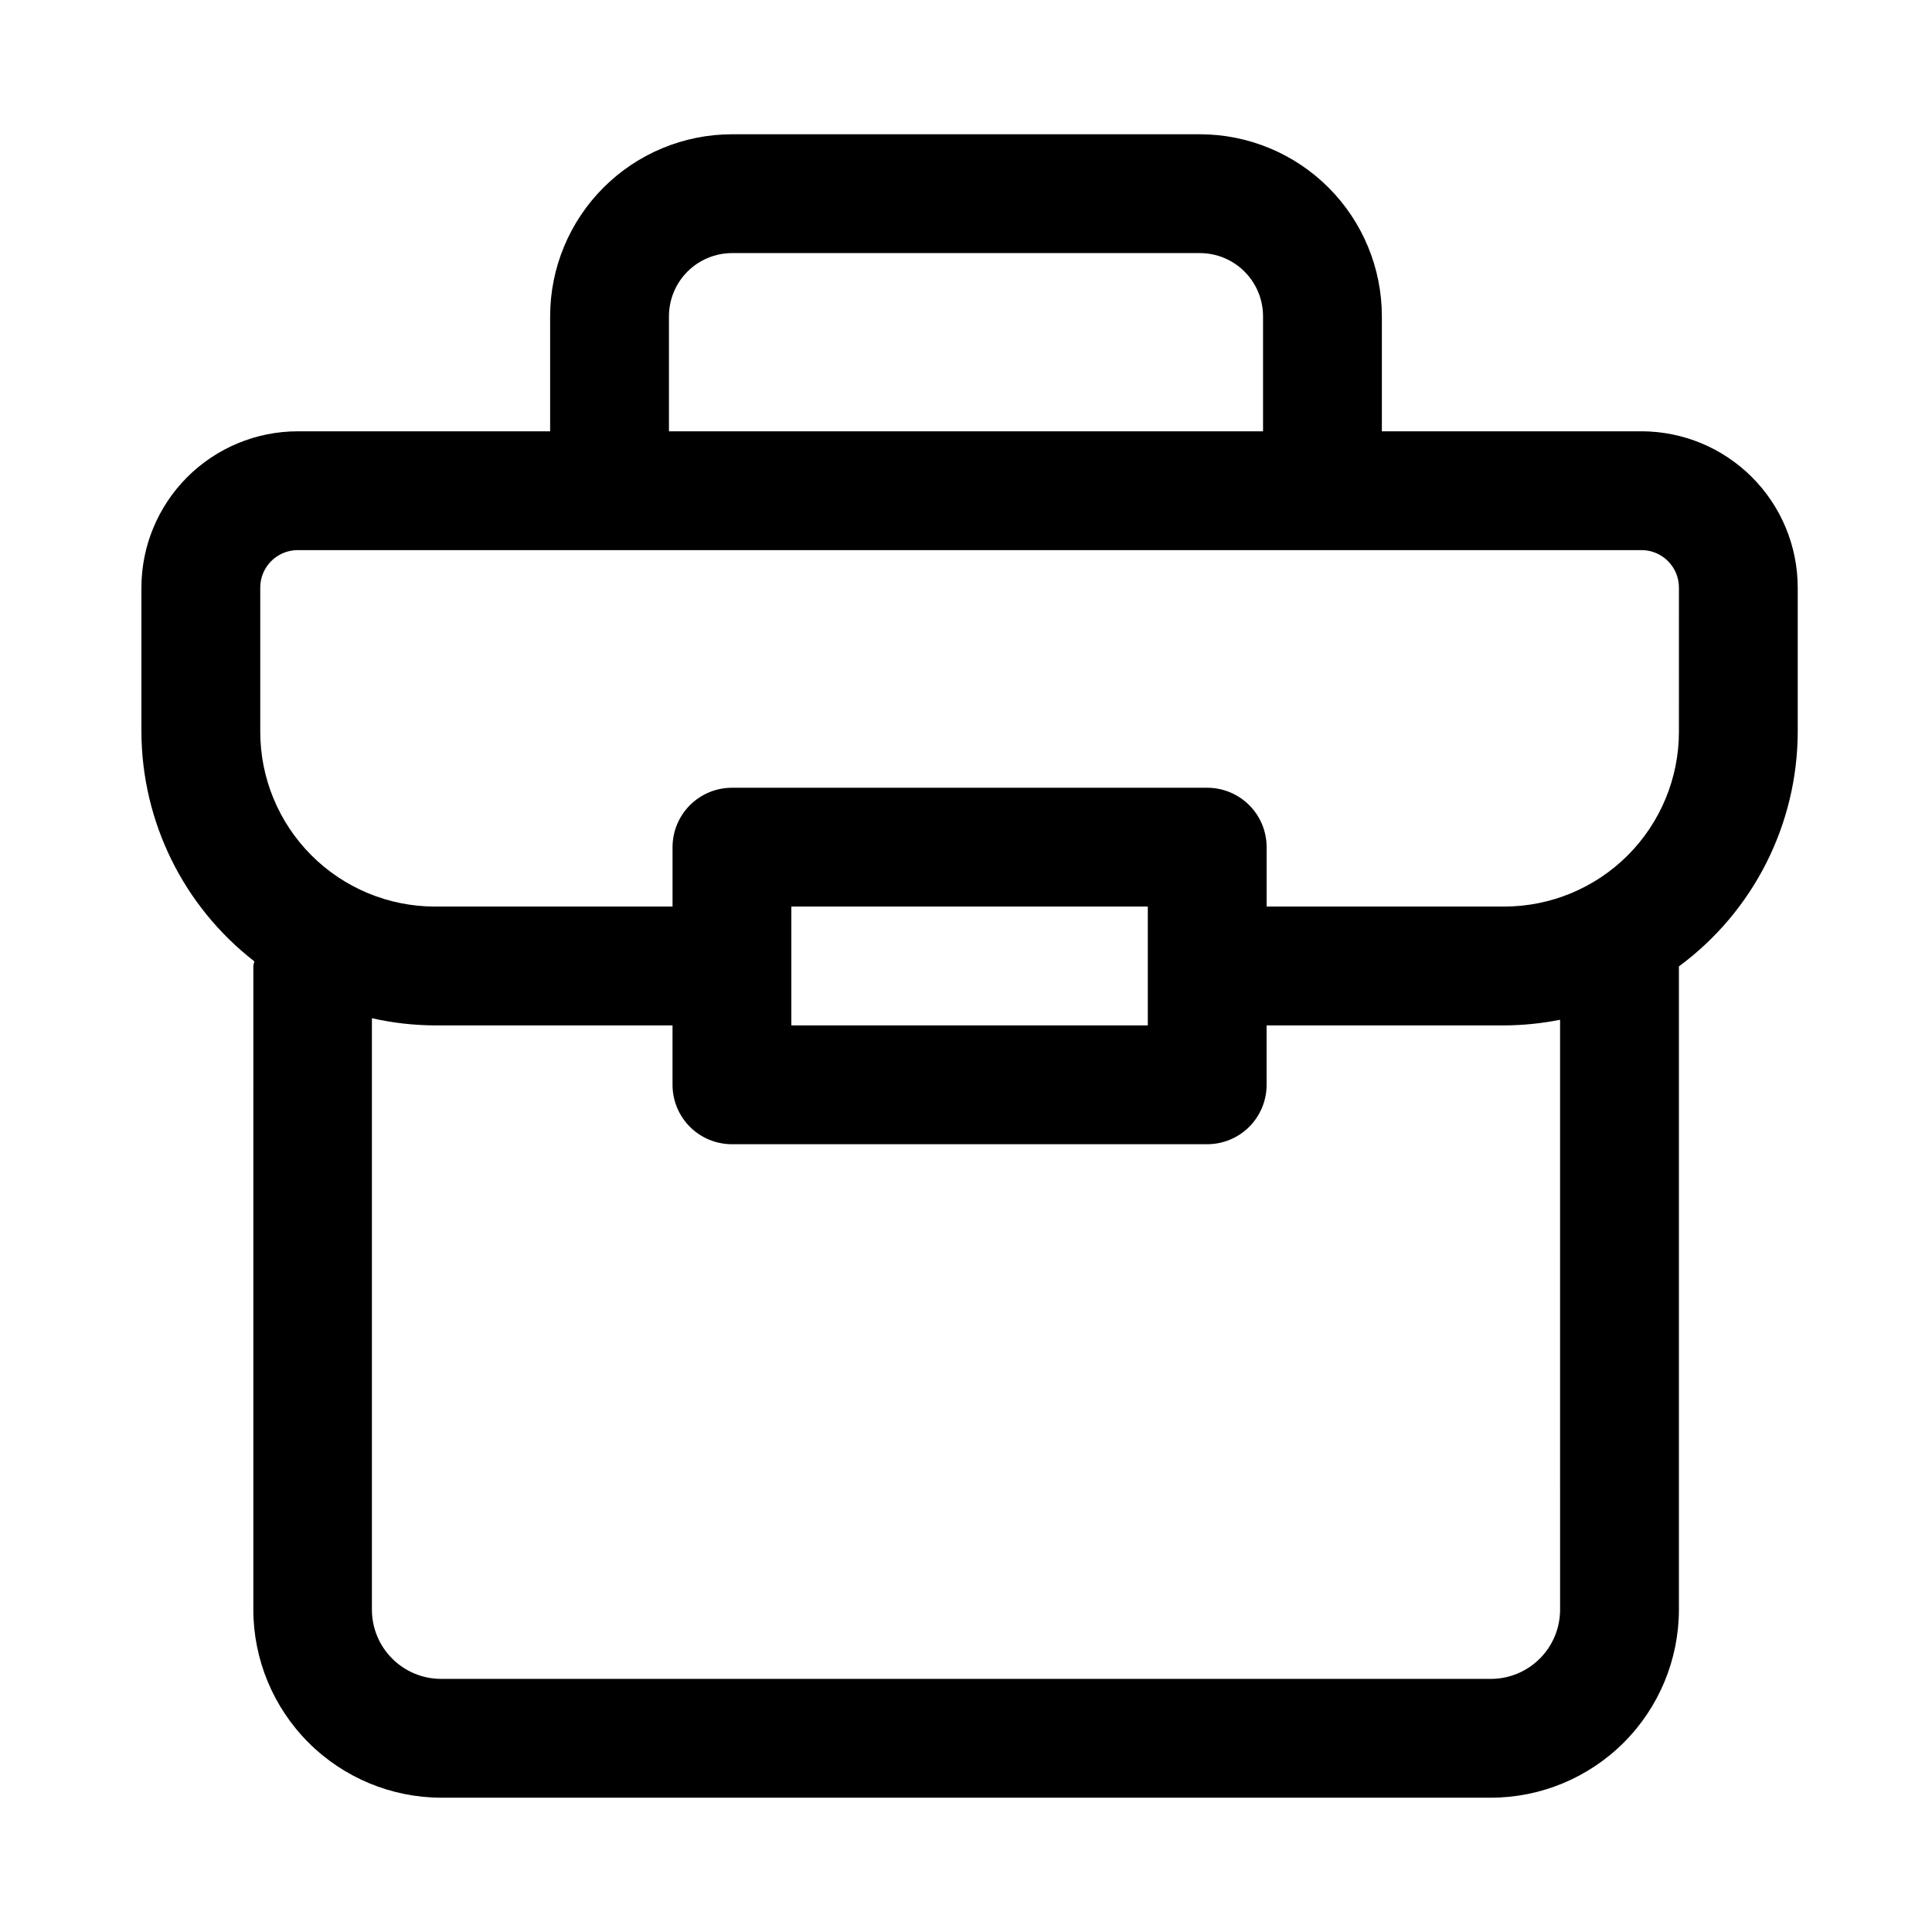
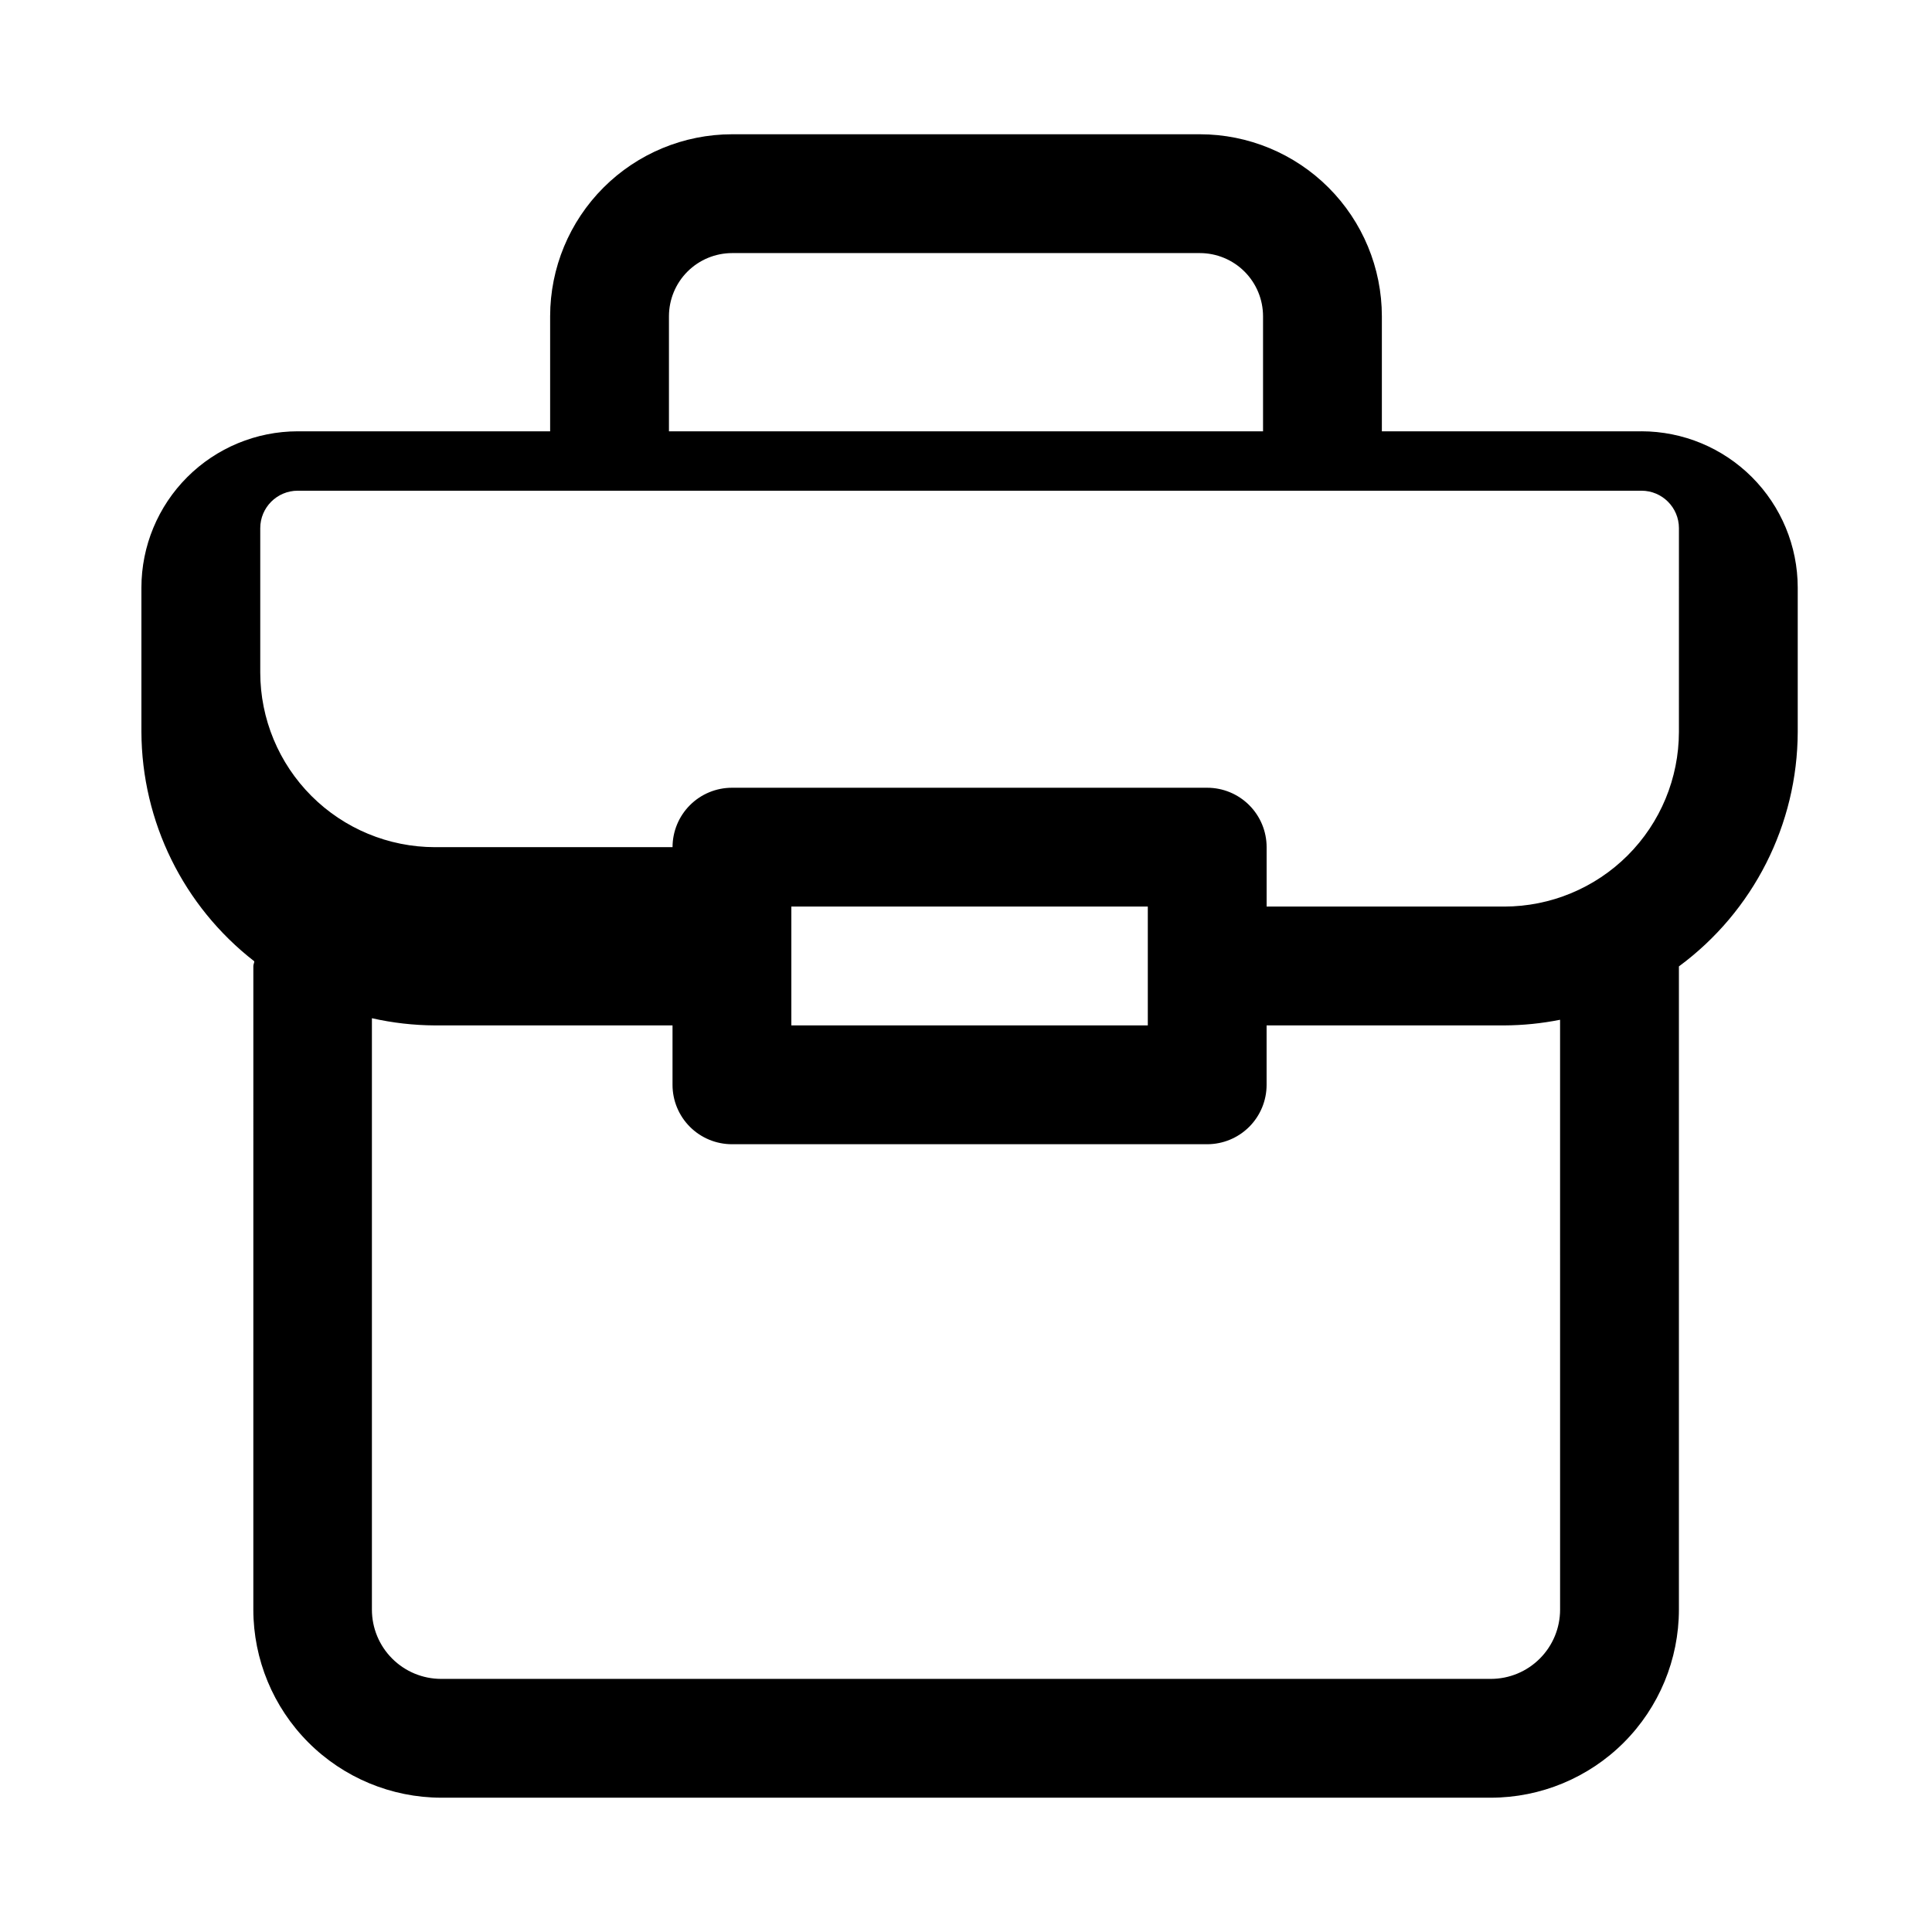
<svg xmlns="http://www.w3.org/2000/svg" fill="#000000" width="800px" height="800px" version="1.1" viewBox="144 144 512 512">
-   <path d="m579.01 258.3h-68.801v-30.512c-0.012-12.781-5.098-25.035-14.133-34.074-9.039-9.039-21.293-14.121-34.074-14.133h-124c-12.785 0.012-25.039 5.094-34.074 14.133-9.039 9.039-14.125 21.293-14.137 34.074v30.512h-66.91c-10.98 0.016-21.504 4.379-29.266 12.145-7.762 7.762-12.129 18.285-12.141 29.262v38.262c0.094 23.781 11.125 46.199 29.914 60.785 0 0.426-0.25 0.805-0.25 1.242l-0.004 170.57c0.012 13.203 5.258 25.859 14.586 35.203s21.98 14.609 35.18 14.641h278.2c13.211-0.016 25.879-5.273 35.223-14.617 9.34-9.344 14.594-22.016 14.605-35.227v-170.46c19.742-14.562 31.422-37.613 31.488-62.141v-38.262c-0.012-10.977-4.379-21.5-12.141-29.262-7.762-7.766-18.289-12.129-29.266-12.145zm-257.73-30.512c0.008-4.43 1.773-8.68 4.906-11.812 3.137-3.133 7.383-4.898 11.816-4.906h124c4.43 0.008 8.68 1.773 11.812 4.906 3.133 3.133 4.898 7.383 4.906 11.812v30.512h-157.44zm236.16 342.78c0 4.863-1.93 9.531-5.371 12.973-3.438 3.445-8.102 5.379-12.969 5.383h-278.2c-4.863-0.004-9.531-1.938-12.969-5.383-3.441-3.441-5.371-8.109-5.371-12.973v-156.73c5.477 1.238 11.074 1.875 16.688 1.906h62.977v15.746c0 4.176 1.66 8.18 4.613 11.133 2.949 2.949 6.957 4.609 11.133 4.609h125.95-0.004c4.176 0 8.18-1.66 11.133-4.609 2.953-2.953 4.613-6.957 4.613-11.133v-15.746h62.977c4.969-0.023 9.926-0.523 14.797-1.496zm-109.26-154.83h-94.465v-31.488h94.465zm140.75-77.773c-0.012 12.27-4.891 24.035-13.57 32.715-8.676 8.676-20.445 13.559-32.715 13.57h-62.977v-15.742c0-4.176-1.66-8.18-4.613-11.133s-6.957-4.613-11.133-4.613h-125.95 0.004c-4.176 0-8.184 1.66-11.133 4.613-2.953 2.953-4.613 6.957-4.613 11.133v15.742h-62.977c-12.273-0.012-24.039-4.894-32.715-13.57-8.68-8.68-13.559-20.445-13.57-32.715v-38.262c0.008-5.473 4.441-9.906 9.918-9.918h356.13c5.477 0.012 9.91 4.445 9.918 9.918z" />
+   <path d="m579.01 258.3h-68.801v-30.512c-0.012-12.781-5.098-25.035-14.133-34.074-9.039-9.039-21.293-14.121-34.074-14.133h-124c-12.785 0.012-25.039 5.094-34.074 14.133-9.039 9.039-14.125 21.293-14.137 34.074v30.512h-66.91c-10.98 0.016-21.504 4.379-29.266 12.145-7.762 7.762-12.129 18.285-12.141 29.262v38.262c0.094 23.781 11.125 46.199 29.914 60.785 0 0.426-0.25 0.805-0.25 1.242l-0.004 170.57c0.012 13.203 5.258 25.859 14.586 35.203s21.98 14.609 35.18 14.641h278.2c13.211-0.016 25.879-5.273 35.223-14.617 9.34-9.344 14.594-22.016 14.605-35.227v-170.46c19.742-14.562 31.422-37.613 31.488-62.141v-38.262c-0.012-10.977-4.379-21.5-12.141-29.262-7.762-7.766-18.289-12.129-29.266-12.145zm-257.73-30.512c0.008-4.43 1.773-8.68 4.906-11.812 3.137-3.133 7.383-4.898 11.816-4.906h124c4.43 0.008 8.68 1.773 11.812 4.906 3.133 3.133 4.898 7.383 4.906 11.812v30.512h-157.44zm236.16 342.78c0 4.863-1.93 9.531-5.371 12.973-3.438 3.445-8.102 5.379-12.969 5.383h-278.2c-4.863-0.004-9.531-1.938-12.969-5.383-3.441-3.441-5.371-8.109-5.371-12.973v-156.73c5.477 1.238 11.074 1.875 16.688 1.906h62.977v15.746c0 4.176 1.66 8.18 4.613 11.133 2.949 2.949 6.957 4.609 11.133 4.609h125.95-0.004c4.176 0 8.18-1.66 11.133-4.609 2.953-2.953 4.613-6.957 4.613-11.133v-15.746h62.977c4.969-0.023 9.926-0.523 14.797-1.496zm-109.26-154.83h-94.465v-31.488h94.465zm140.75-77.773c-0.012 12.27-4.891 24.035-13.57 32.715-8.676 8.676-20.445 13.559-32.715 13.57h-62.977v-15.742c0-4.176-1.66-8.18-4.613-11.133s-6.957-4.613-11.133-4.613h-125.95 0.004c-4.176 0-8.184 1.66-11.133 4.613-2.953 2.953-4.613 6.957-4.613 11.133h-62.977c-12.273-0.012-24.039-4.894-32.715-13.57-8.68-8.68-13.559-20.445-13.57-32.715v-38.262c0.008-5.473 4.441-9.906 9.918-9.918h356.13c5.477 0.012 9.91 4.445 9.918 9.918z" />
</svg>